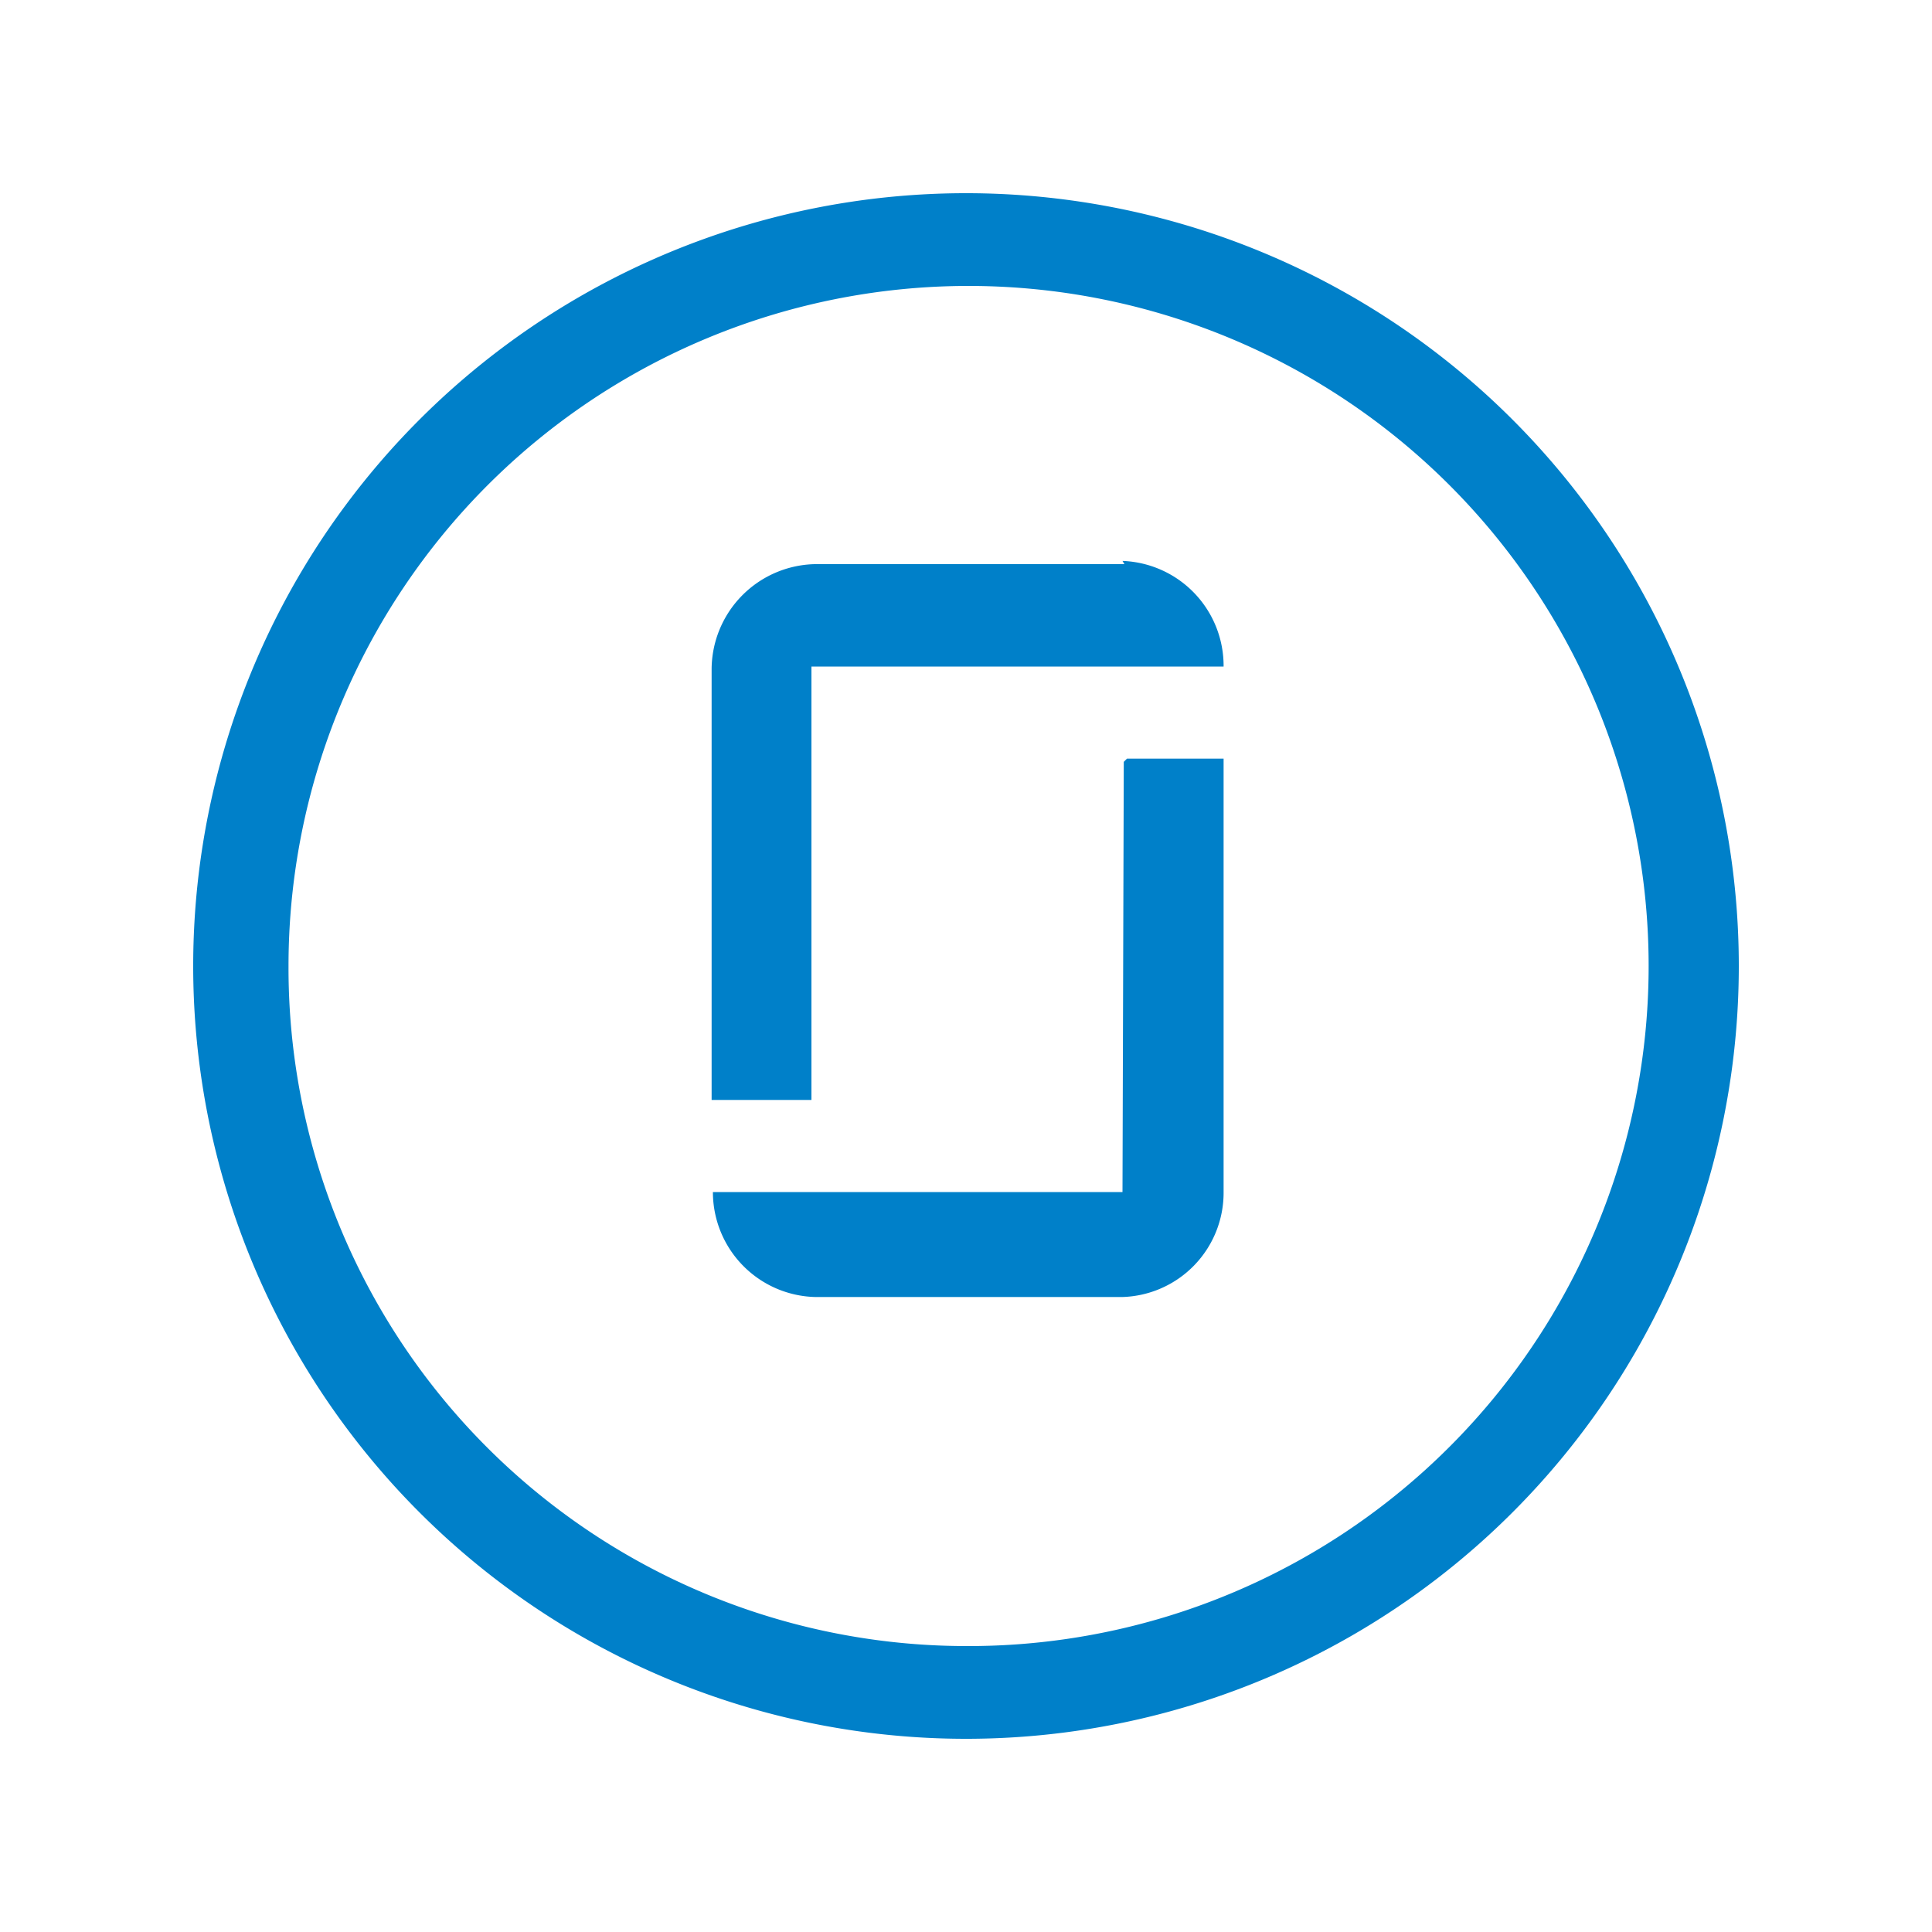
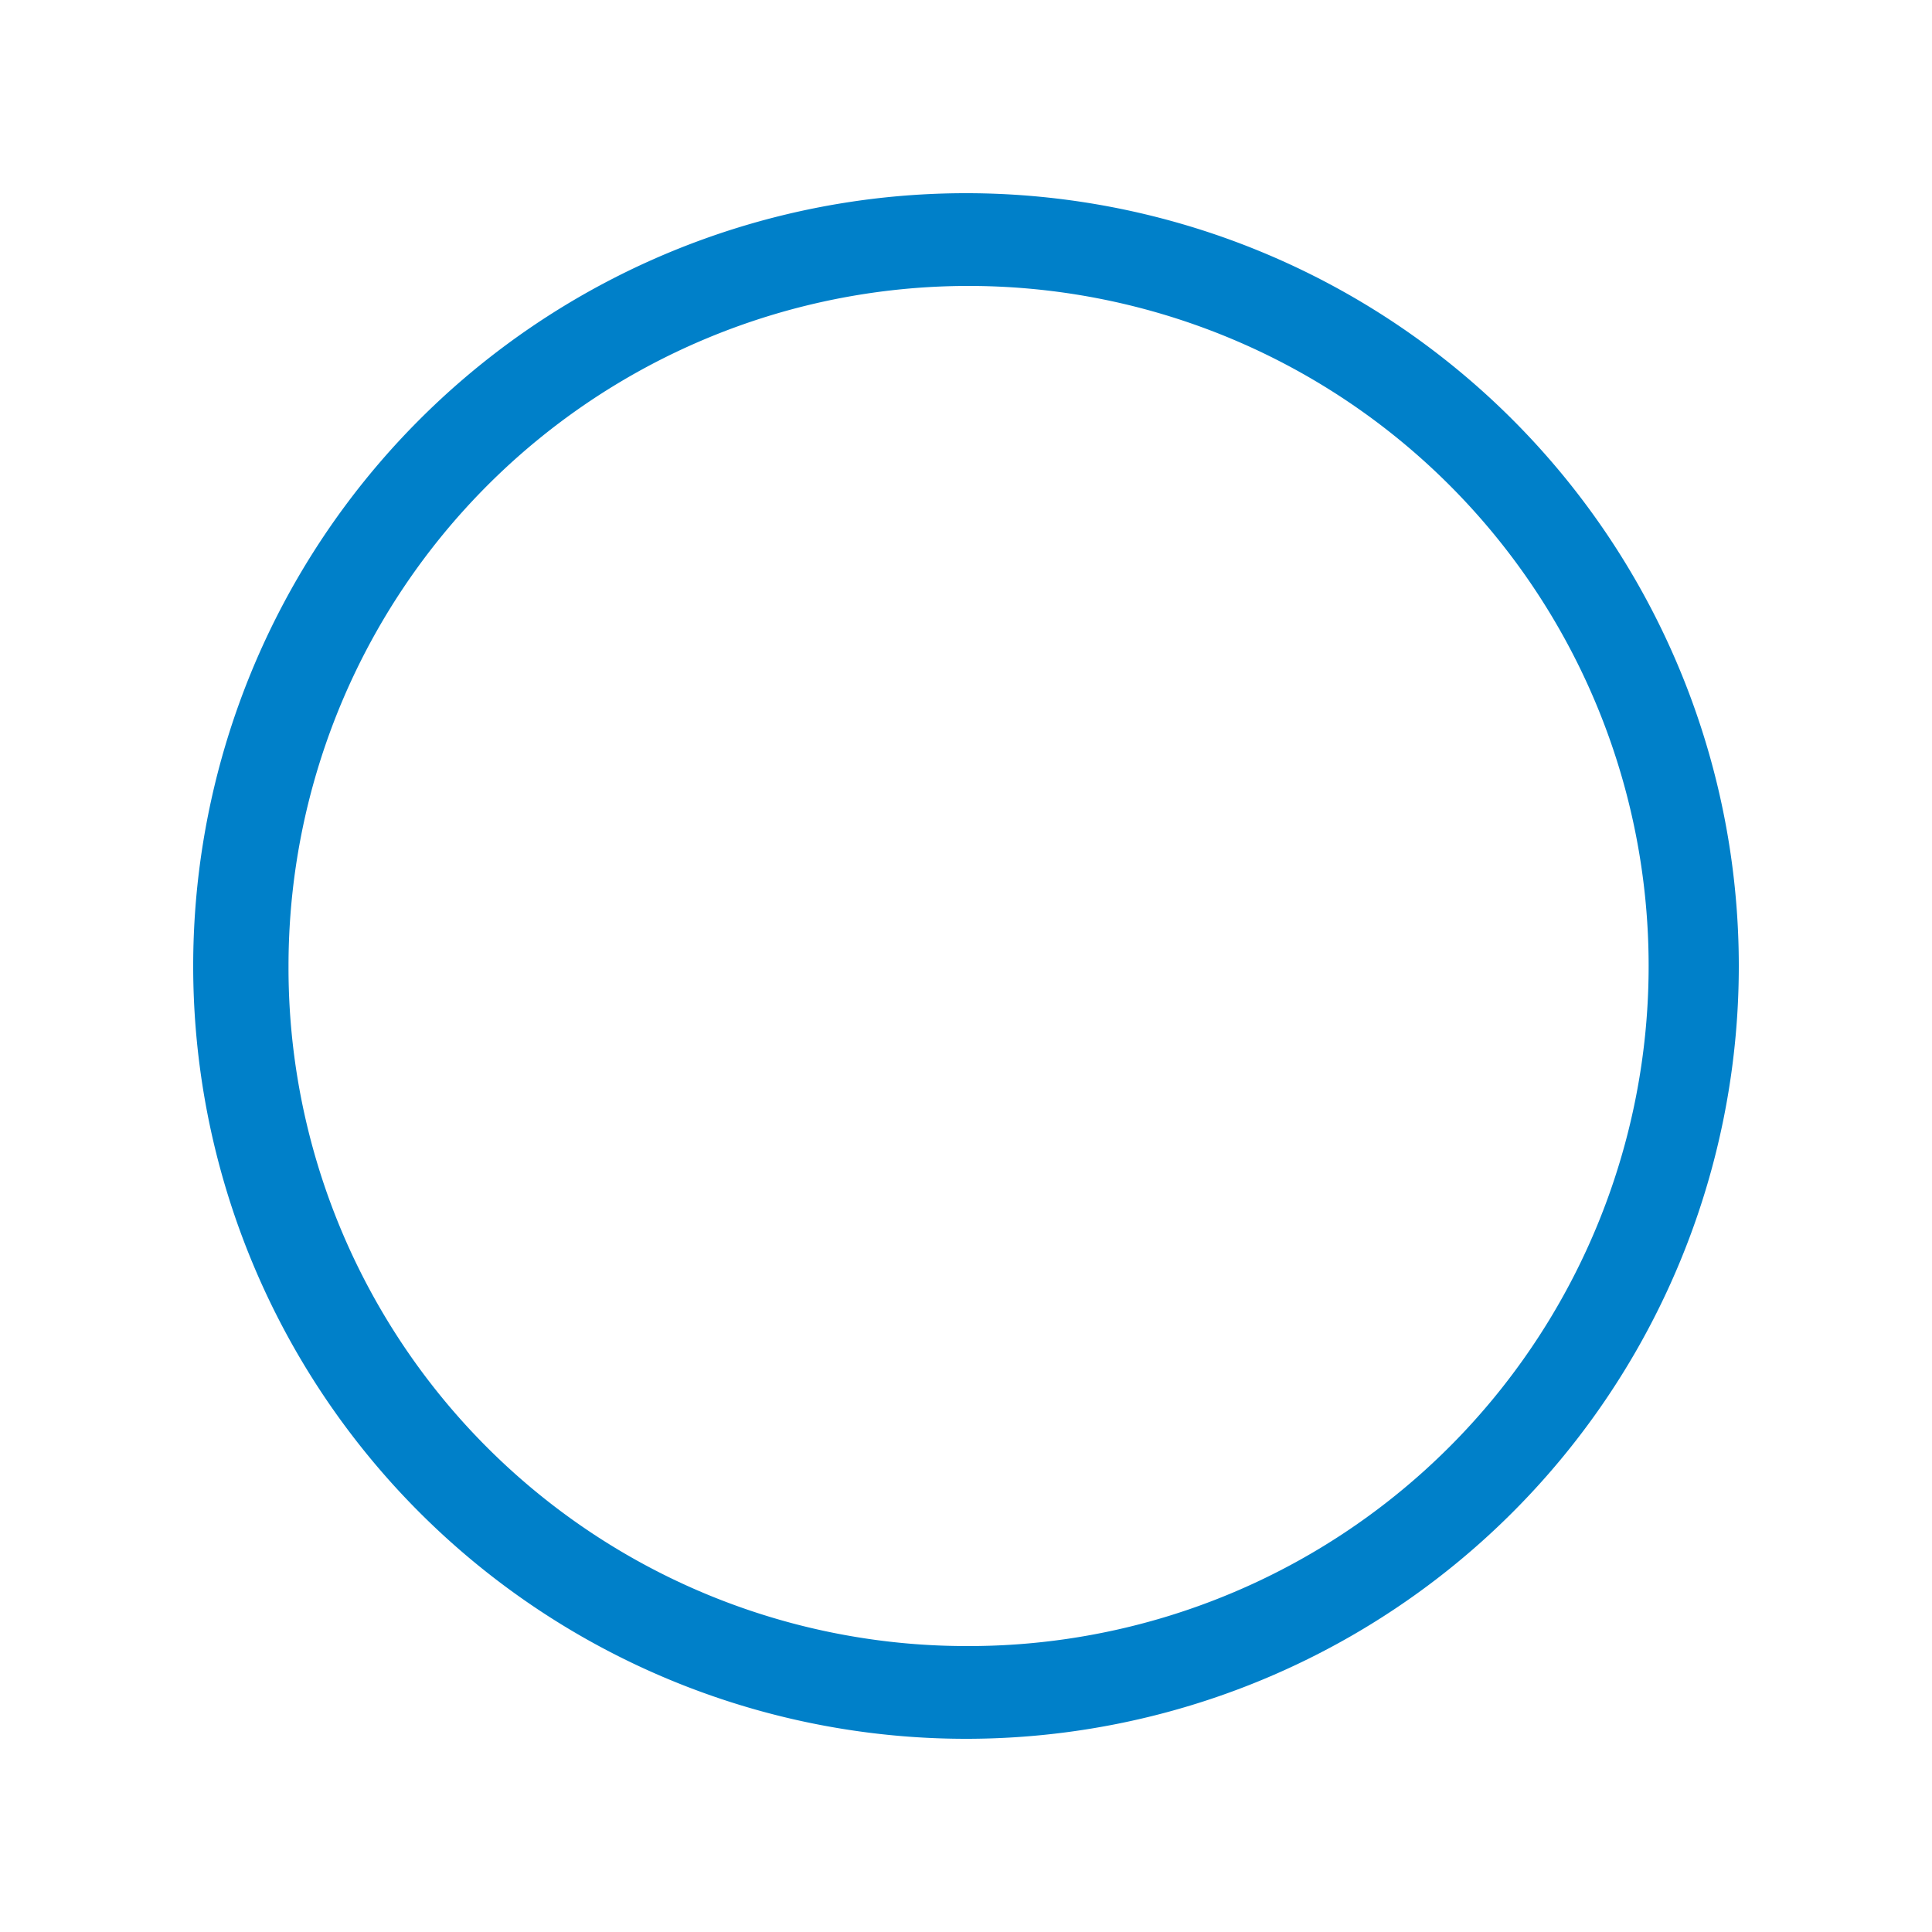
<svg xmlns="http://www.w3.org/2000/svg" id="Ebene_1" data-name="Ebene 1" viewBox="0 0 30 30">
  <defs>
    <style>.cls-1,.cls-2{fill:#0080c9;}.cls-2{fill-rule:evenodd;}</style>
  </defs>
  <title>Blau_GlassDoor_Icon</title>
  <g id="Startseite">
    <g id="AIS005_Website_Desktop_Startseite_03" data-name="AIS005 Website Desktop Startseite 03">
      <g id="Group-21">
        <g id="glassdoor">
-           <path id="Shape" class="cls-1" d="M15,25.56A10.56,10.56,0,1,0,4.48,15,10.53,10.53,0,0,0,15,25.56ZM15,27A12,12,0,1,1,27,15h0A12,12,0,0,1,15,27Z" />
-           <path class="cls-2" d="M17.43,8.71A1.63,1.63,0,0,1,19,10.35h-6.4v6.73s0,0,0,0h-1.5c-.05,0-.05,0-.05,0h0V10.4h0a1.64,1.64,0,0,1,1.6-1.64l4.81,0Zm0,9.8H11.07a1.63,1.63,0,0,0,1.59,1.63h4.77A1.62,1.62,0,0,0,19,18.51h0V11.83c0-.05,0-.05,0-.05h-1.5a0,0,0,0,0-.05.05h0Z" />
+           <path id="Shape" class="cls-1" d="M15,25.56A10.56,10.56,0,1,0,4.48,15,10.53,10.53,0,0,0,15,25.56ZM15,27A12,12,0,1,1,27,15A12,12,0,0,1,15,27Z" />
        </g>
      </g>
    </g>
  </g>
</svg>